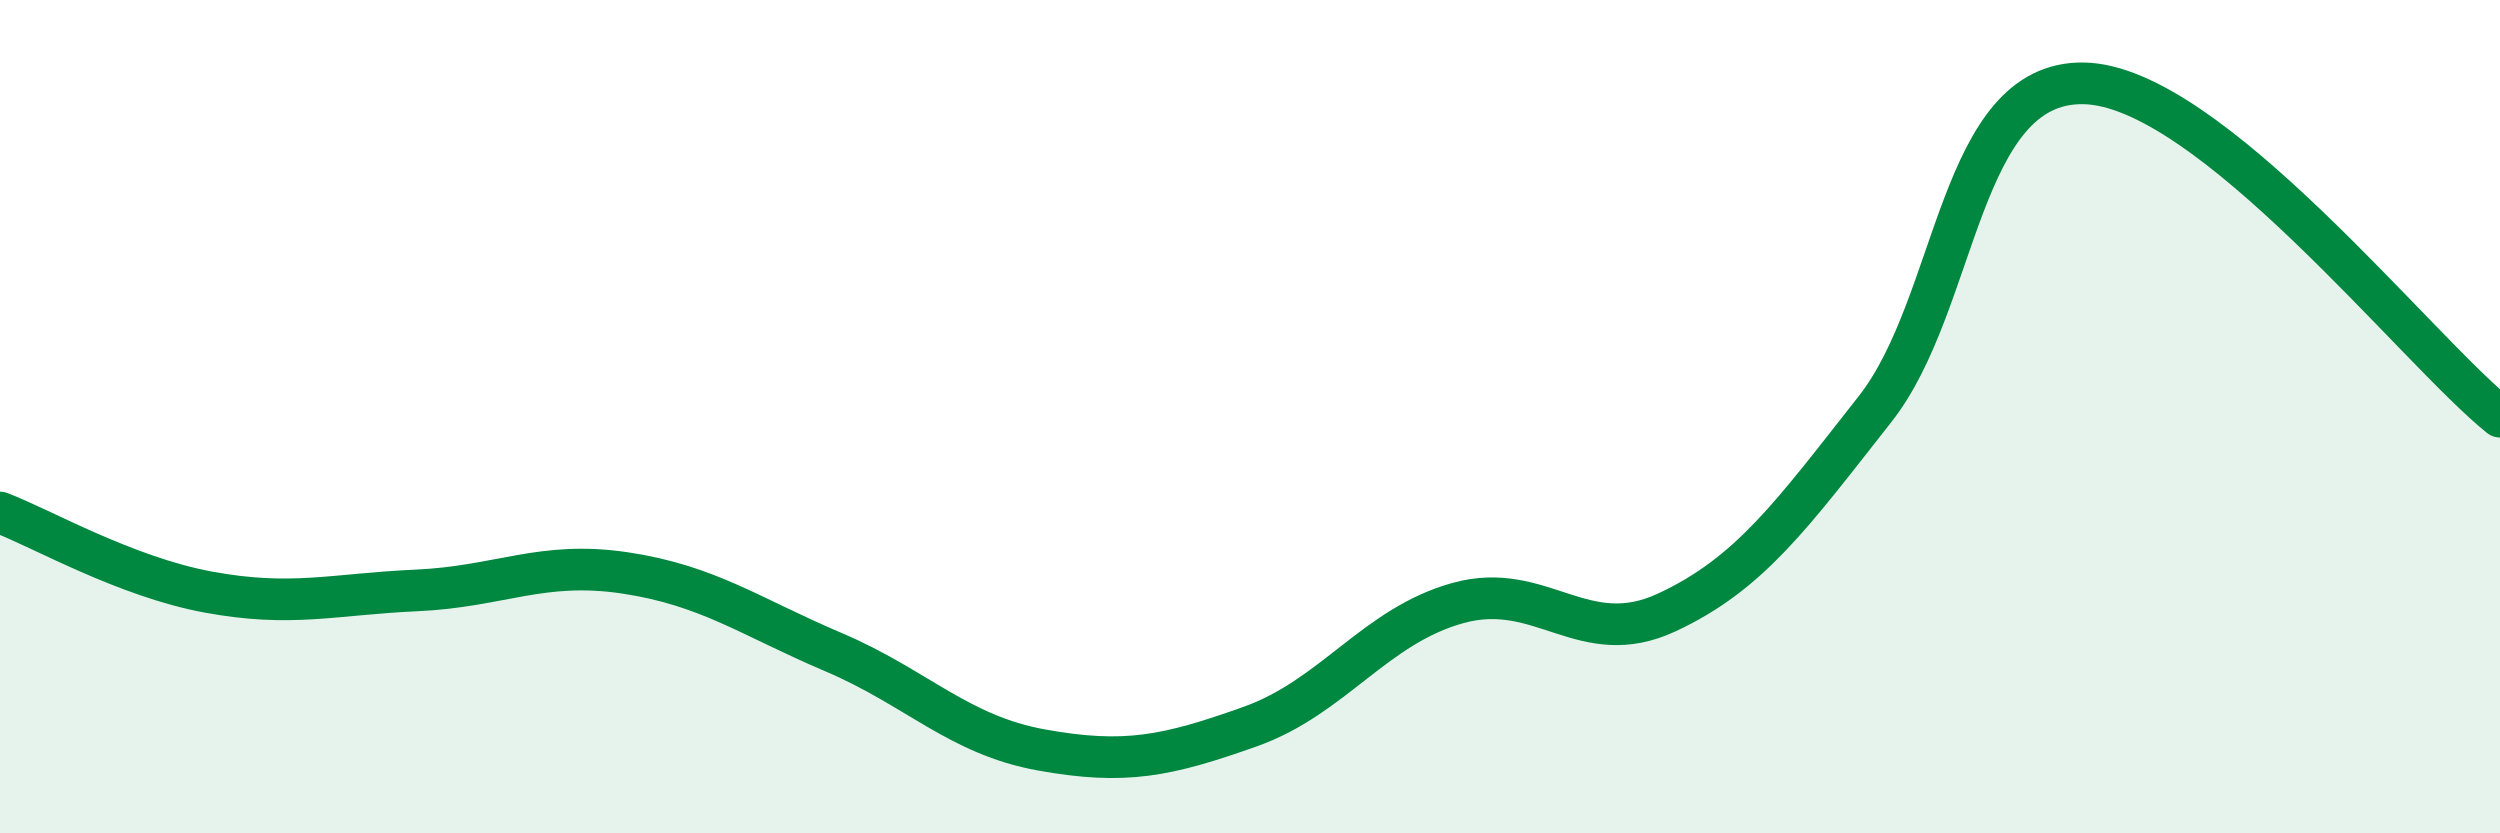
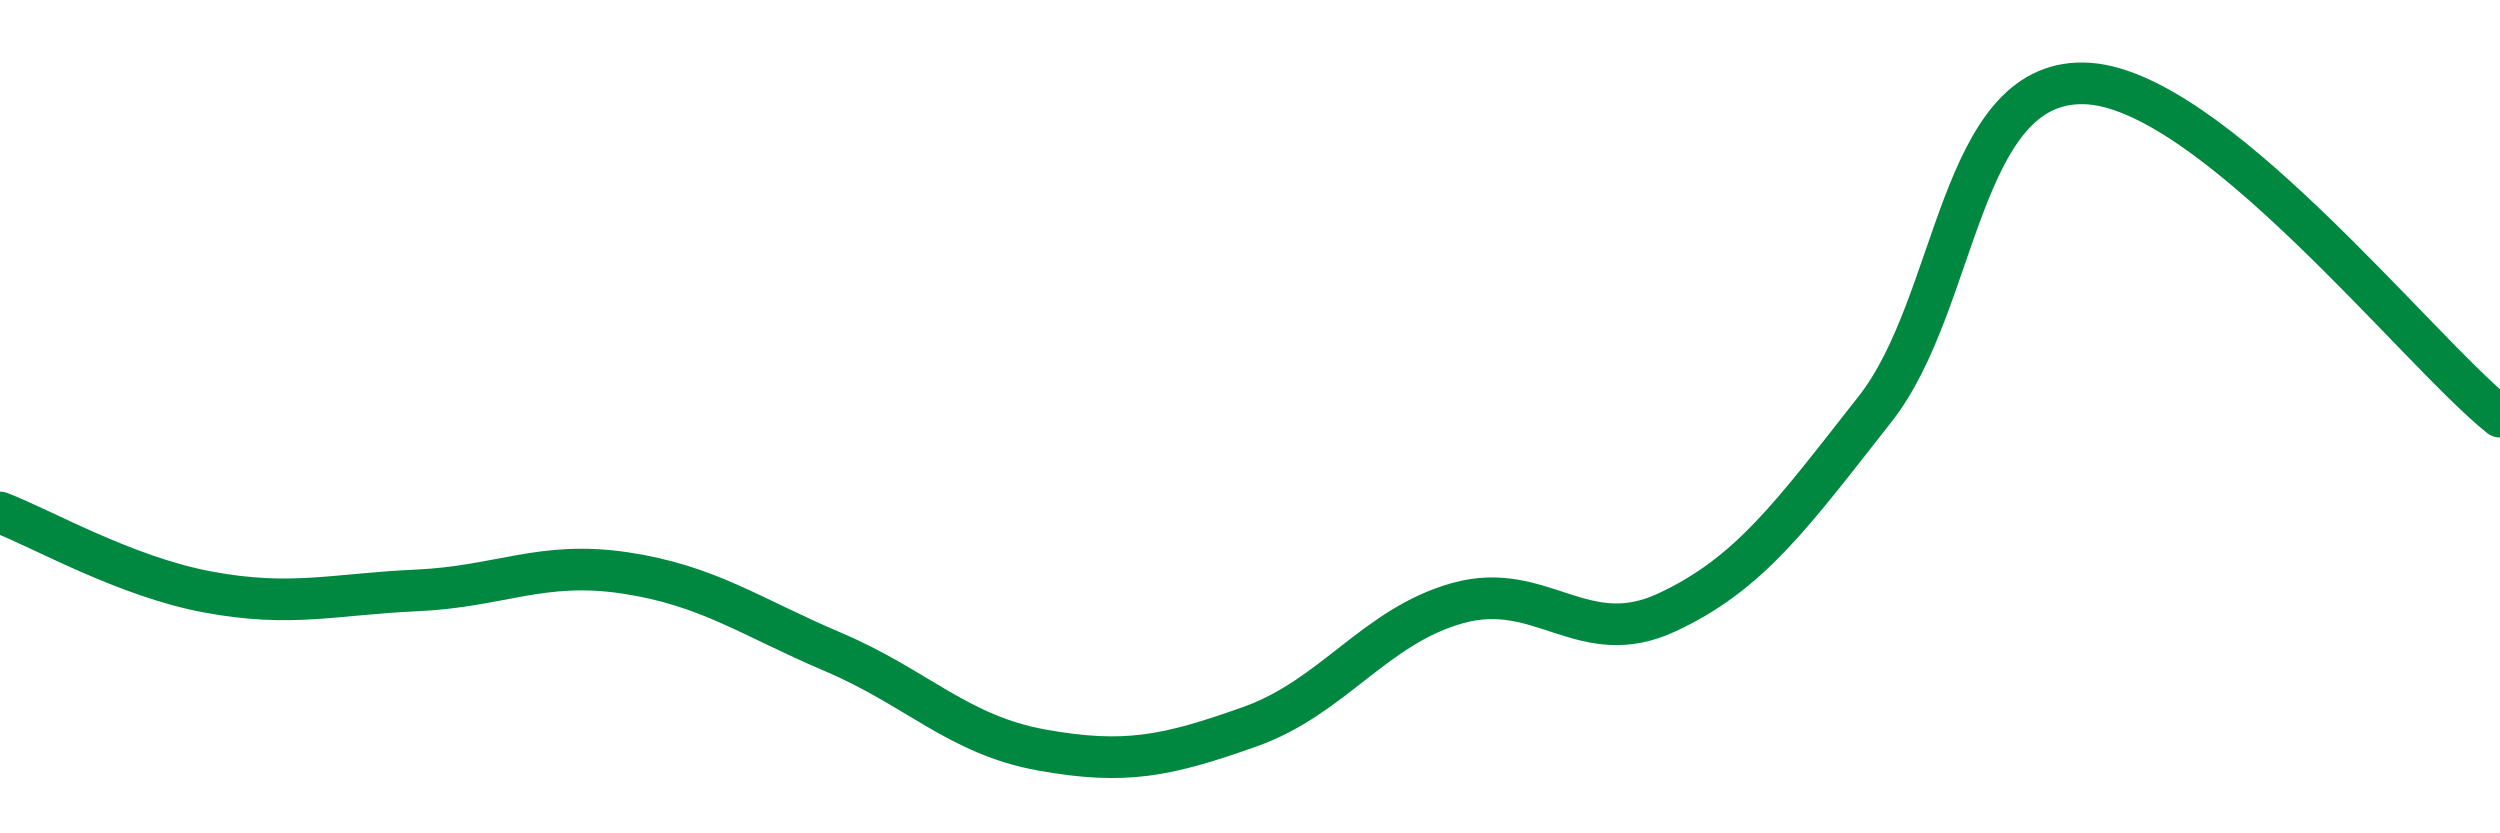
<svg xmlns="http://www.w3.org/2000/svg" width="60" height="20" viewBox="0 0 60 20">
-   <path d="M 0,12.3 C 1,12.68 3,13.84 5,14.21 C 7,14.58 8,14.26 10,14.17 C 12,14.08 13,13.45 15,13.75 C 17,14.05 18,14.8 20,15.65 C 22,16.5 23,17.64 25,18 C 27,18.36 28,18.15 30,17.44 C 32,16.73 33,15.02 35,14.47 C 37,13.92 38,15.63 40,14.7 C 42,13.77 43,12.36 45,9.82 C 47,7.28 47,1.96 50,2 C 53,2.04 58,8.4 60,10L60 20L0 20Z" fill="#008740" opacity="0.1" stroke-linecap="round" stroke-linejoin="round" />
  <path d="M 0,12.3 C 1,12.68 3,13.84 5,14.21 C 7,14.58 8,14.26 10,14.17 C 12,14.08 13,13.45 15,13.75 C 17,14.05 18,14.8 20,15.65 C 22,16.5 23,17.64 25,18 C 27,18.36 28,18.15 30,17.44 C 32,16.73 33,15.02 35,14.47 C 37,13.92 38,15.63 40,14.7 C 42,13.77 43,12.36 45,9.82 C 47,7.28 47,1.96 50,2 C 53,2.04 58,8.4 60,10" stroke="#008740" stroke-width="1" fill="none" stroke-linecap="round" stroke-linejoin="round" />
</svg>